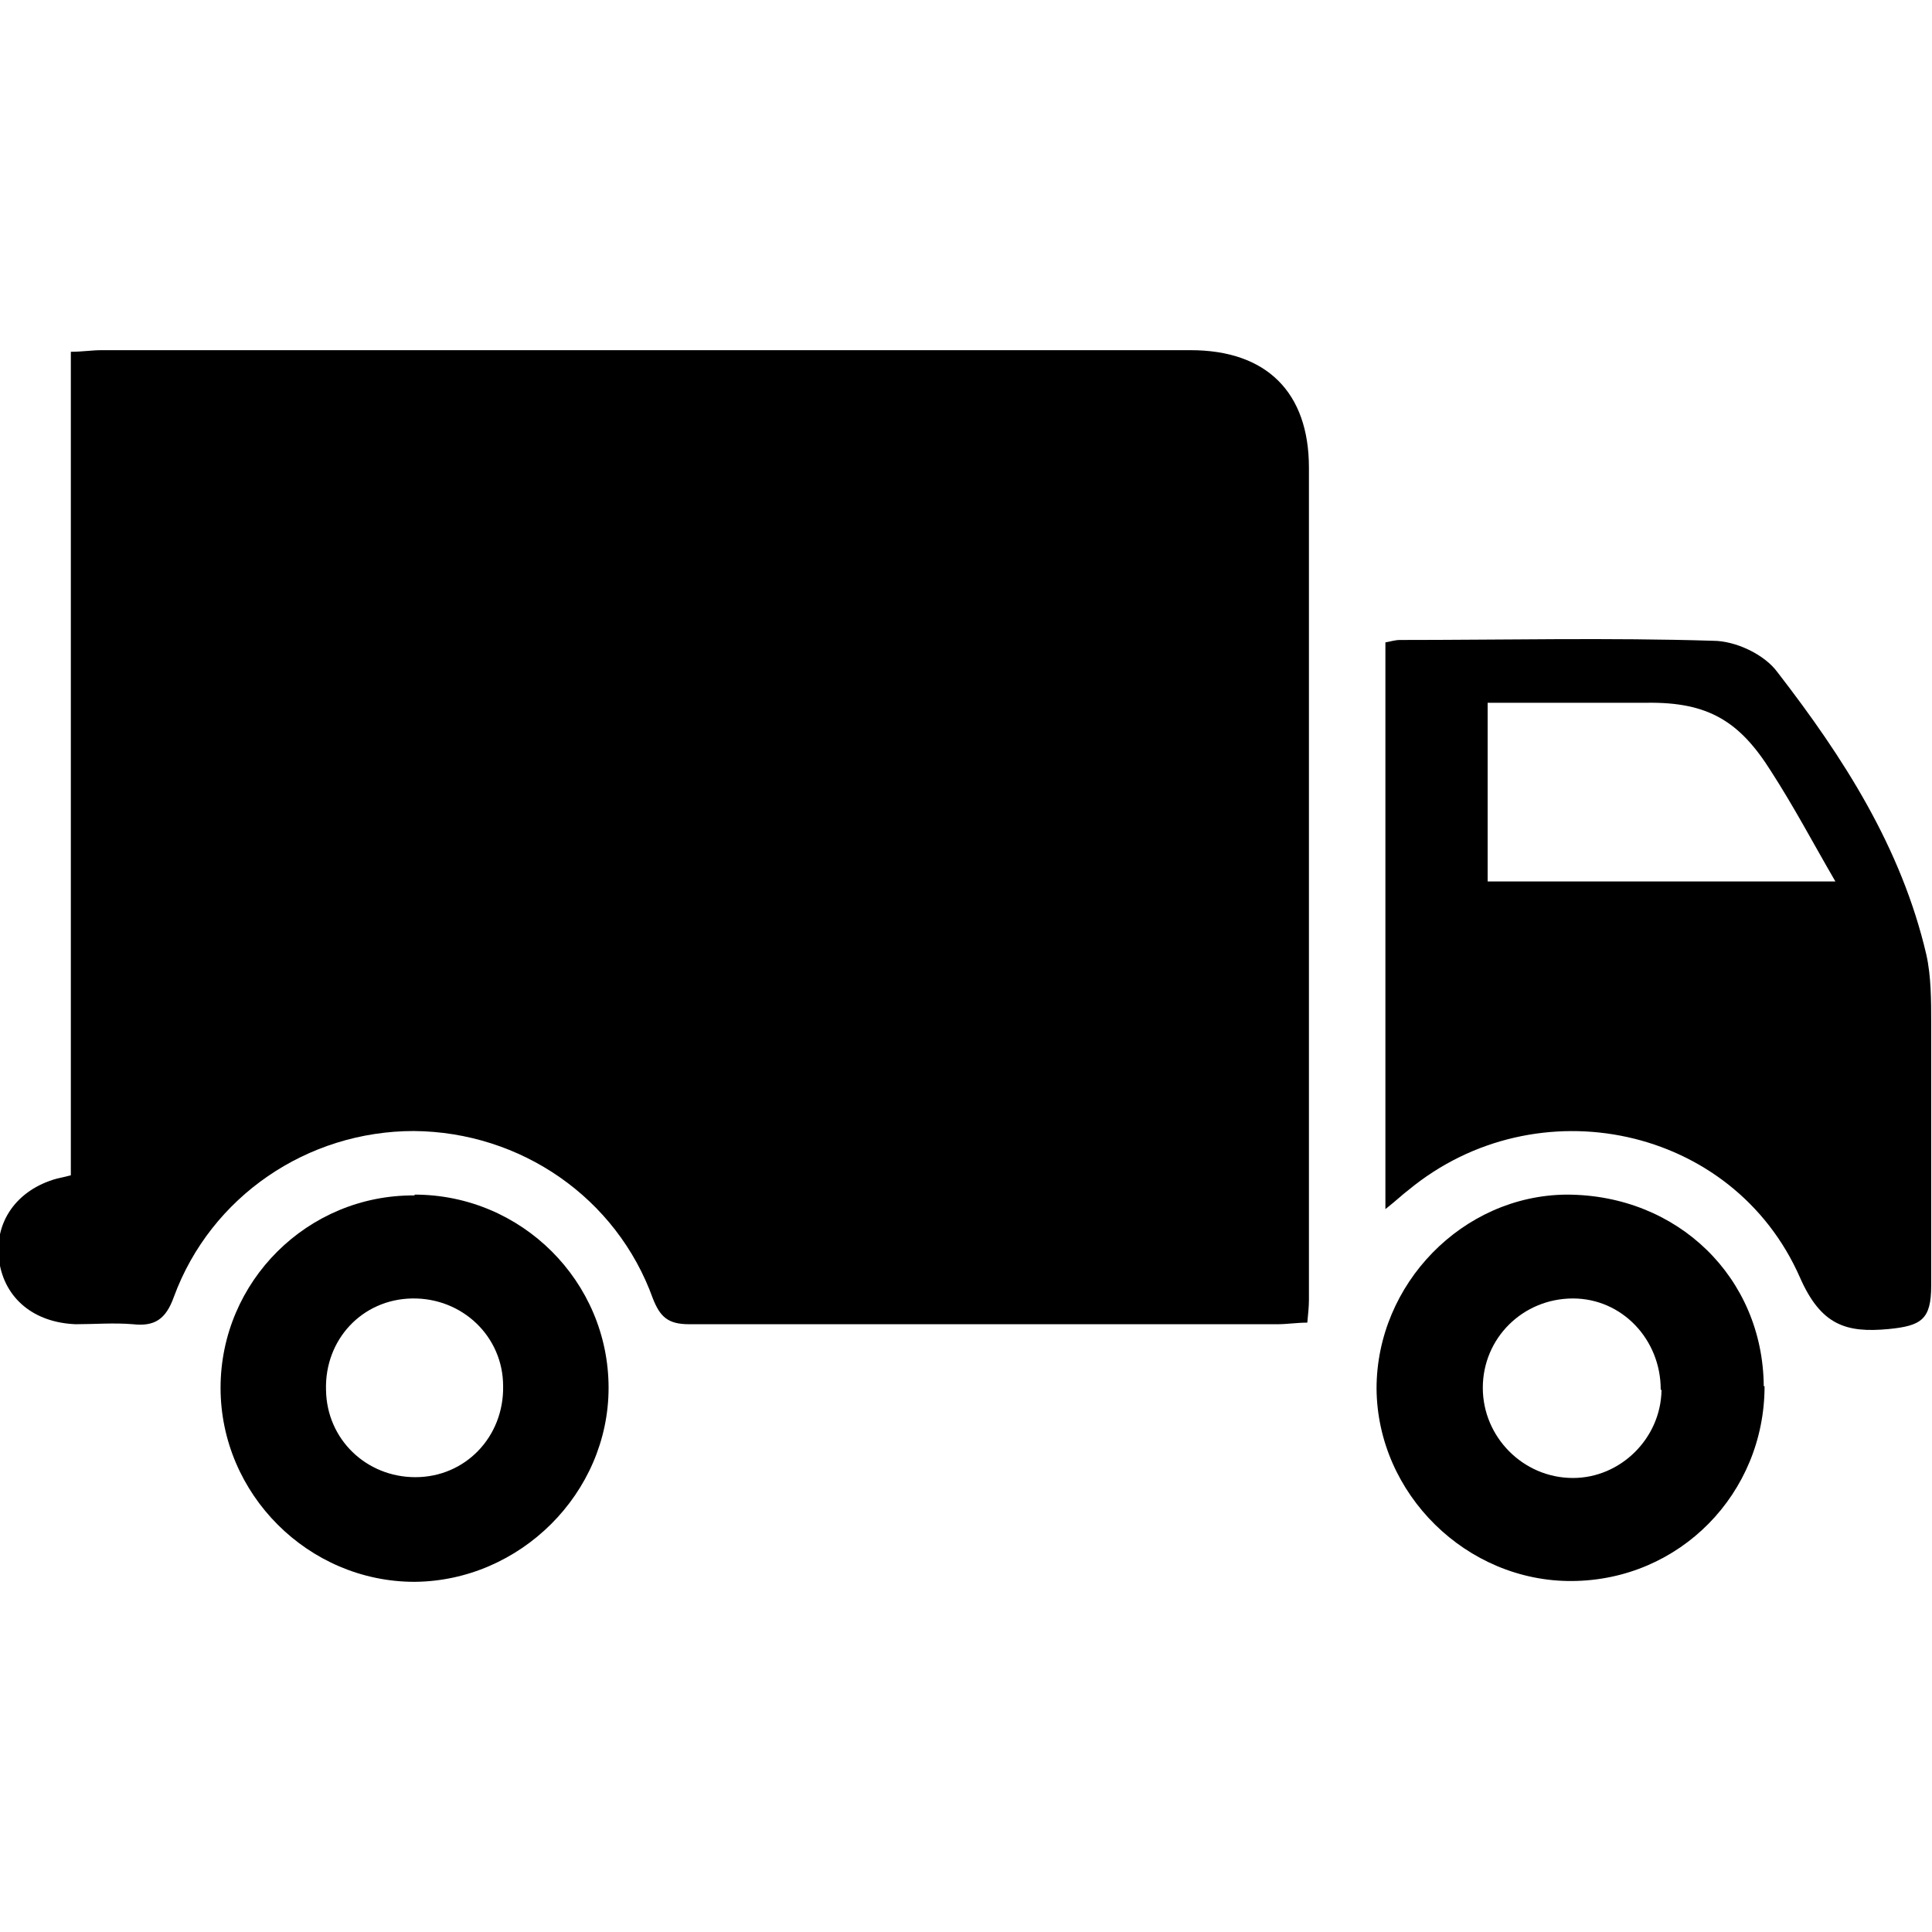
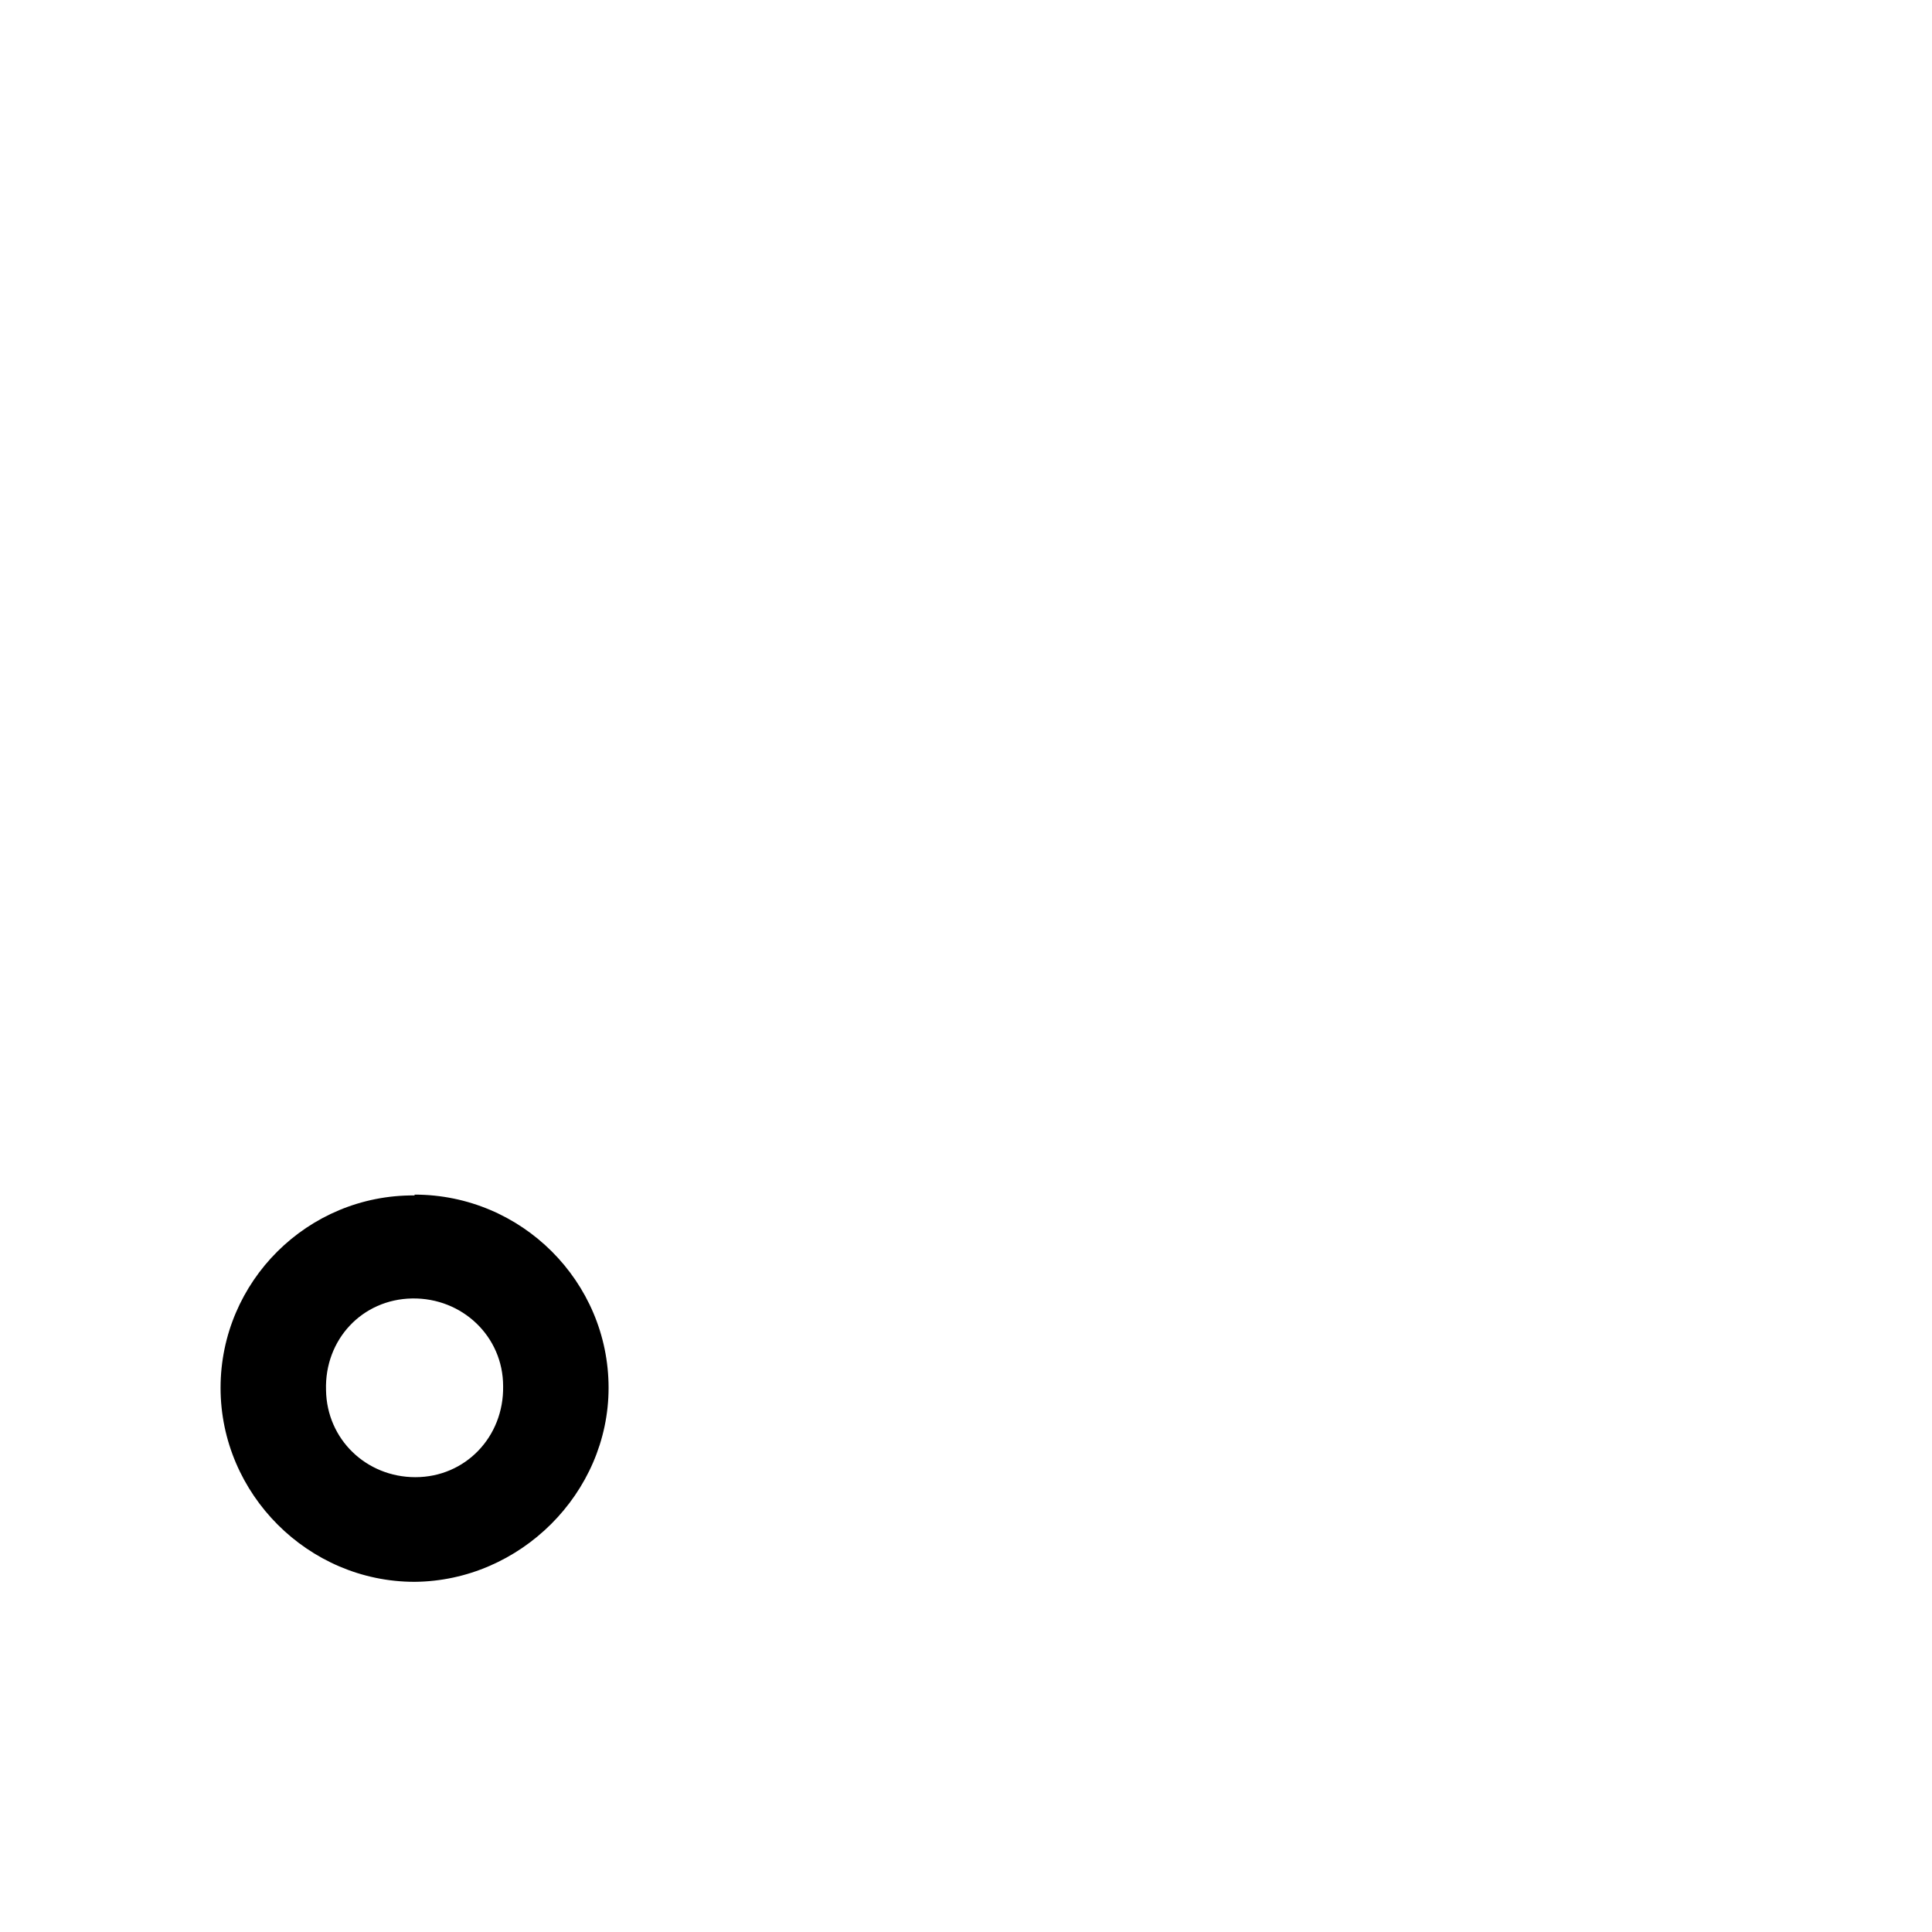
<svg xmlns="http://www.w3.org/2000/svg" viewBox="0 0 24 24" version="1.1">
  <g>
    <g id="Laag_1">
-       <path d="M16.25,16.43c-.14,0-.26.02-.38.02-2.44,0-4.87,0-7.31,0-.26,0-.36-.09-.45-.32-.45-1.25-1.64-2.07-2.97-2.08-1.32,0-2.52.81-2.98,2.06-.1.28-.24.37-.51.34-.24-.02-.47,0-.71,0-.52-.02-.88-.32-.95-.78-.07-.48.21-.89.72-1.03.05-.01.09-.02.17-.04V4.37c.14,0,.26-.02.38-.02,4.51,0,9.02,0,13.53,0,.94,0,1.47.52,1.47,1.46,0,3.45,0,6.89,0,10.34,0,.08-.01.17-.02.28Z" />
-       <path d="M17.21,15.03v-7.05c.06-.01.12-.03.18-.03,1.3,0,2.6-.03,3.89.01.28,0,.64.17.8.39.82,1.06,1.54,2.18,1.85,3.51.06.27.06.57.06.85,0,1.09,0,2.17,0,3.26,0,.42-.12.5-.53.54-.53.05-.84-.05-1.1-.64-.83-1.89-3.27-2.4-4.86-1.09-.08.06-.15.13-.29.24ZM18.48,10.95h4.32c-.29-.5-.51-.92-.8-1.37-.39-.62-.78-.86-1.54-.85-.37,0-.55,0-.82,0-.38,0-.77,0-1.16,0v2.22Z" />
      <path d="M5.15,14.84c1.33,0,2.41,1.08,2.41,2.4,0,1.31-1.1,2.4-2.41,2.41-1.32,0-2.41-1.09-2.41-2.41,0-1.32,1.08-2.4,2.41-2.39ZM6.25,17.22c0-.62-.51-1.1-1.13-1.09-.62.01-1.09.51-1.07,1.14.01.61.5,1.08,1.11,1.08.62,0,1.1-.5,1.09-1.13Z" />
-       <path d="M21.92,17.22c0,1.33-1.05,2.41-2.39,2.42-1.31.01-2.42-1.08-2.43-2.39,0-1.3,1.07-2.4,2.36-2.41,1.38,0,2.44,1.03,2.45,2.38ZM20.63,17.26c0-.62-.48-1.13-1.09-1.13-.62,0-1.12.49-1.12,1.11,0,.61.5,1.12,1.12,1.12.59,0,1.09-.49,1.1-1.09Z" />
    </g>
  </g>
</svg>